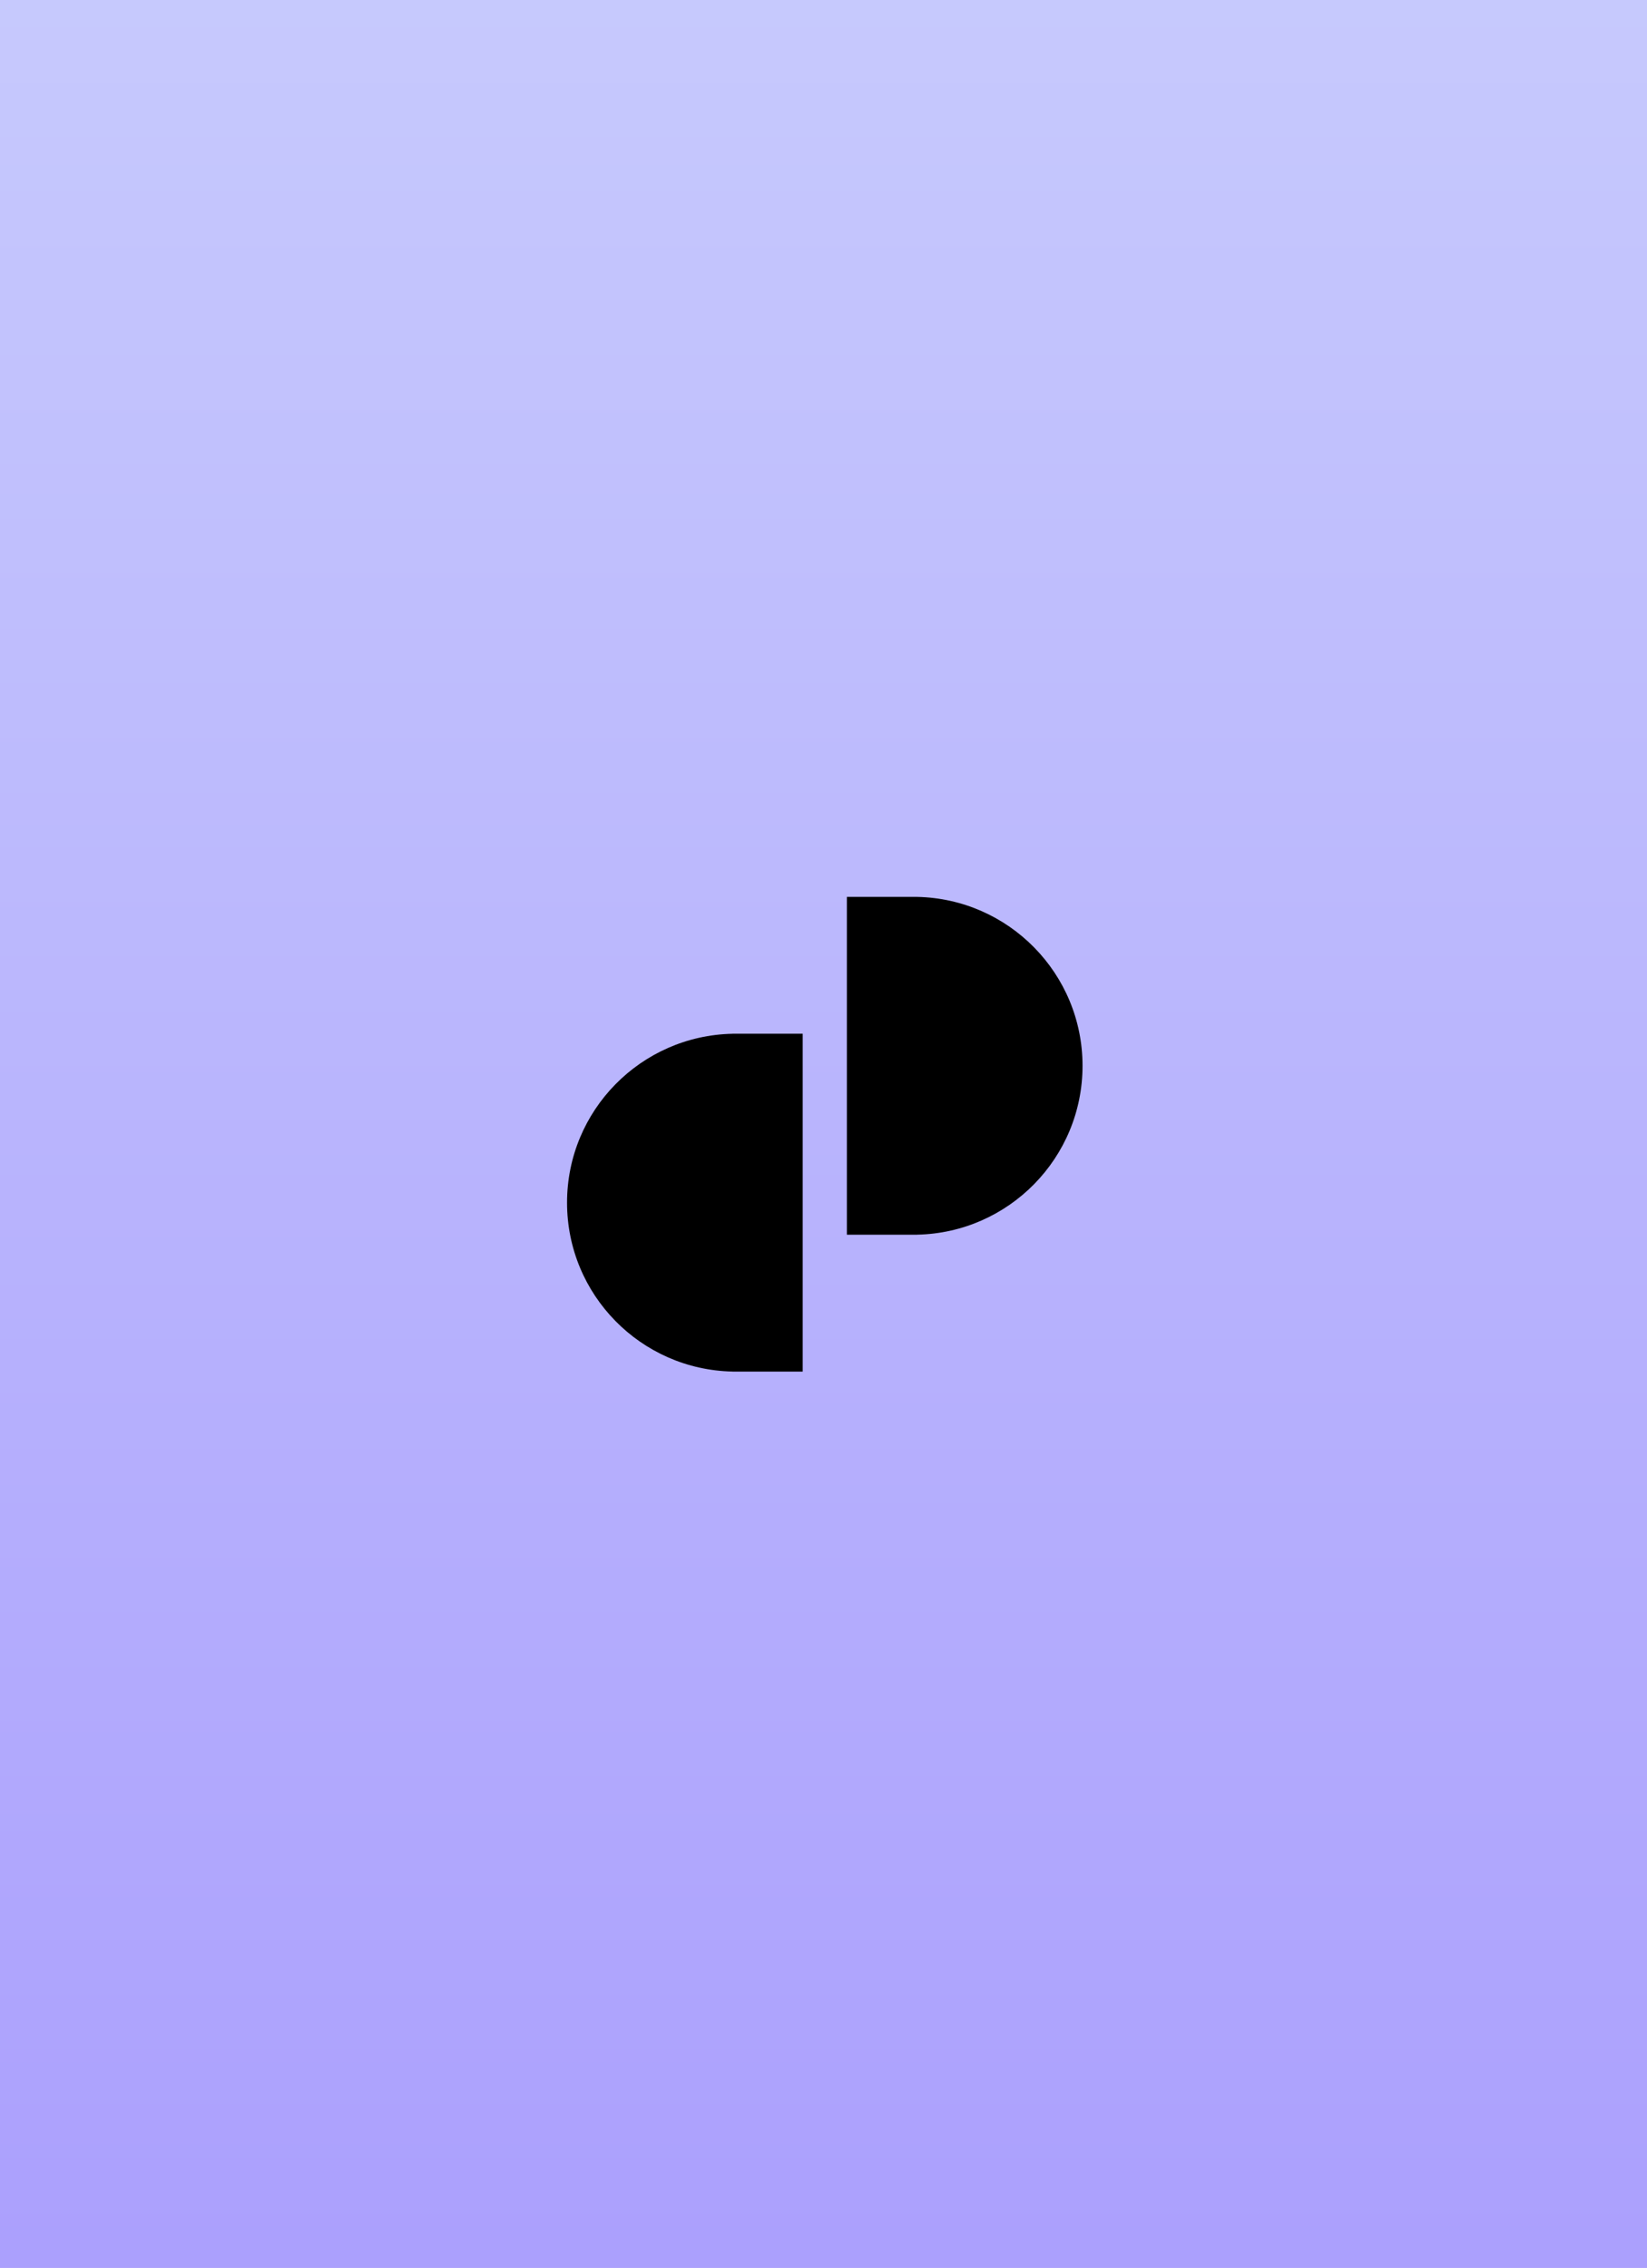
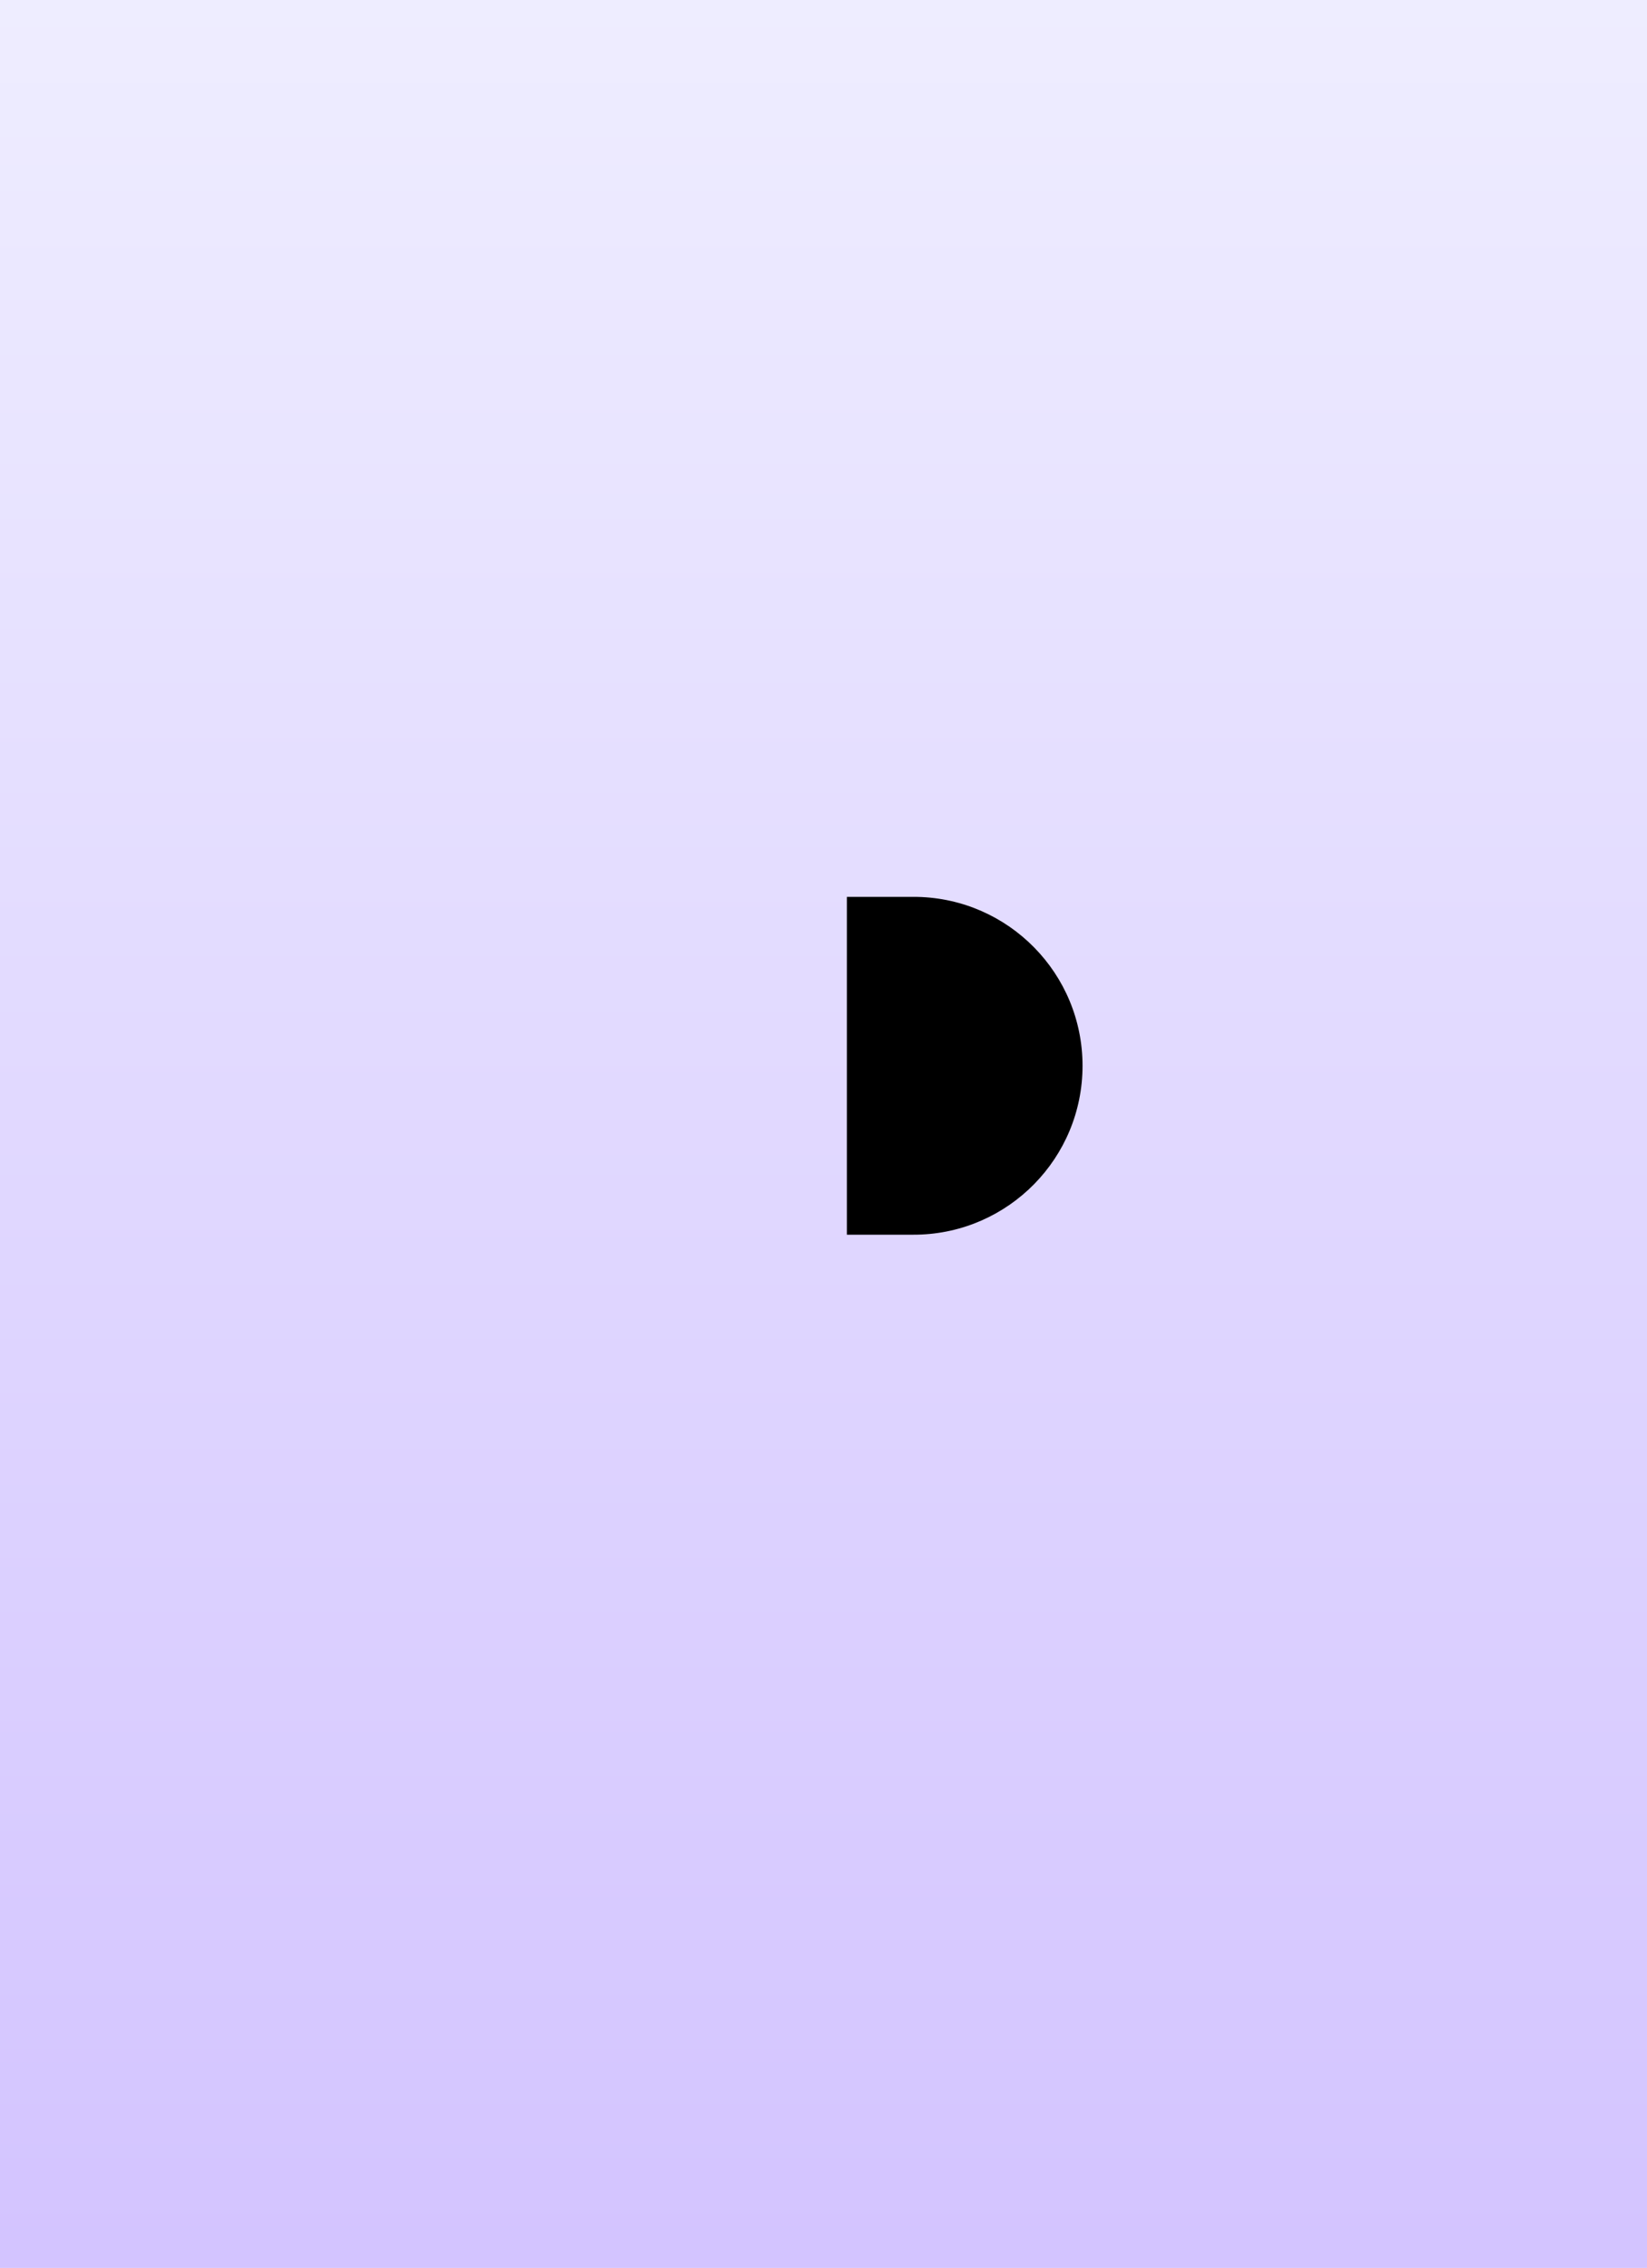
<svg xmlns="http://www.w3.org/2000/svg" width="639" height="880" viewBox="0 0 639 880" fill="none">
-   <path d="M639 0H0V880H639V0Z" fill="#AFB6FA" />
  <path d="M639 0H0V880H639V0Z" fill="url(#paint0_linear_3255_139)" fill-opacity="0.5" />
-   <path fill-rule="evenodd" clip-rule="evenodd" d="M285.546 532.202H311.429V401.109H285.546H284.202V401.123C248.623 401.839 220 430.905 220 466.656C220 502.407 248.623 531.473 284.202 532.189V532.202H285.546Z" fill="black" />
-   <path fill-rule="evenodd" clip-rule="evenodd" d="M328.571 348H355.799V348.013C391.377 348.729 420 377.795 420 413.546C420 449.297 391.377 478.363 355.799 479.079V479.093H354.493C354.48 479.093 354.467 479.093 354.454 479.093H328.571V348Z" fill="black" />
+   <path fill-rule="evenodd" clip-rule="evenodd" d="M328.571 348H355.799V348.013C391.377 348.729 420 377.795 420 413.546C420 449.297 391.377 478.363 355.799 479.079H354.493C354.48 479.093 354.467 479.093 354.454 479.093H328.571V348Z" fill="black" />
  <defs>
    <linearGradient id="paint0_linear_3255_139" x1="319.5" y1="0" x2="319.5" y2="880" gradientUnits="userSpaceOnUse">
      <stop stop-color="#DFDCFF" />
      <stop offset="1" stop-color="#A889FF" />
    </linearGradient>
  </defs>
</svg>